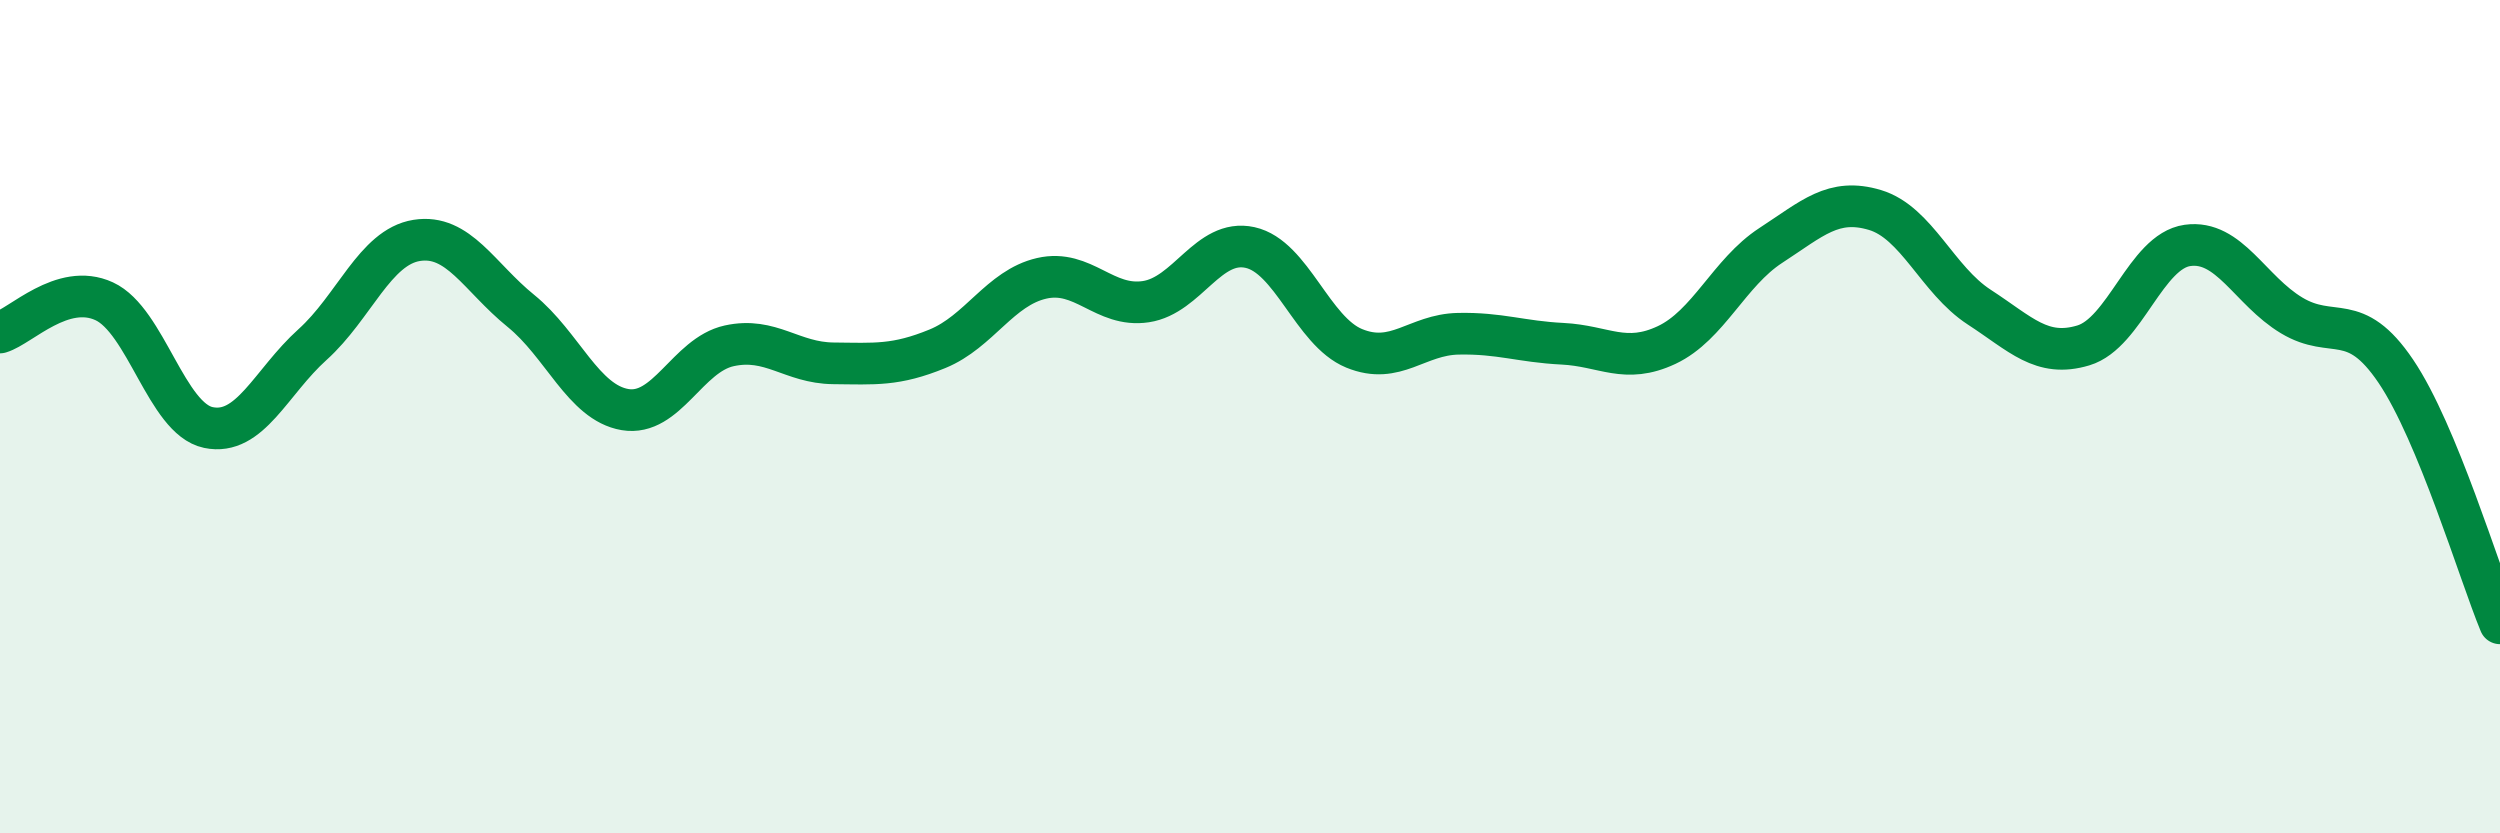
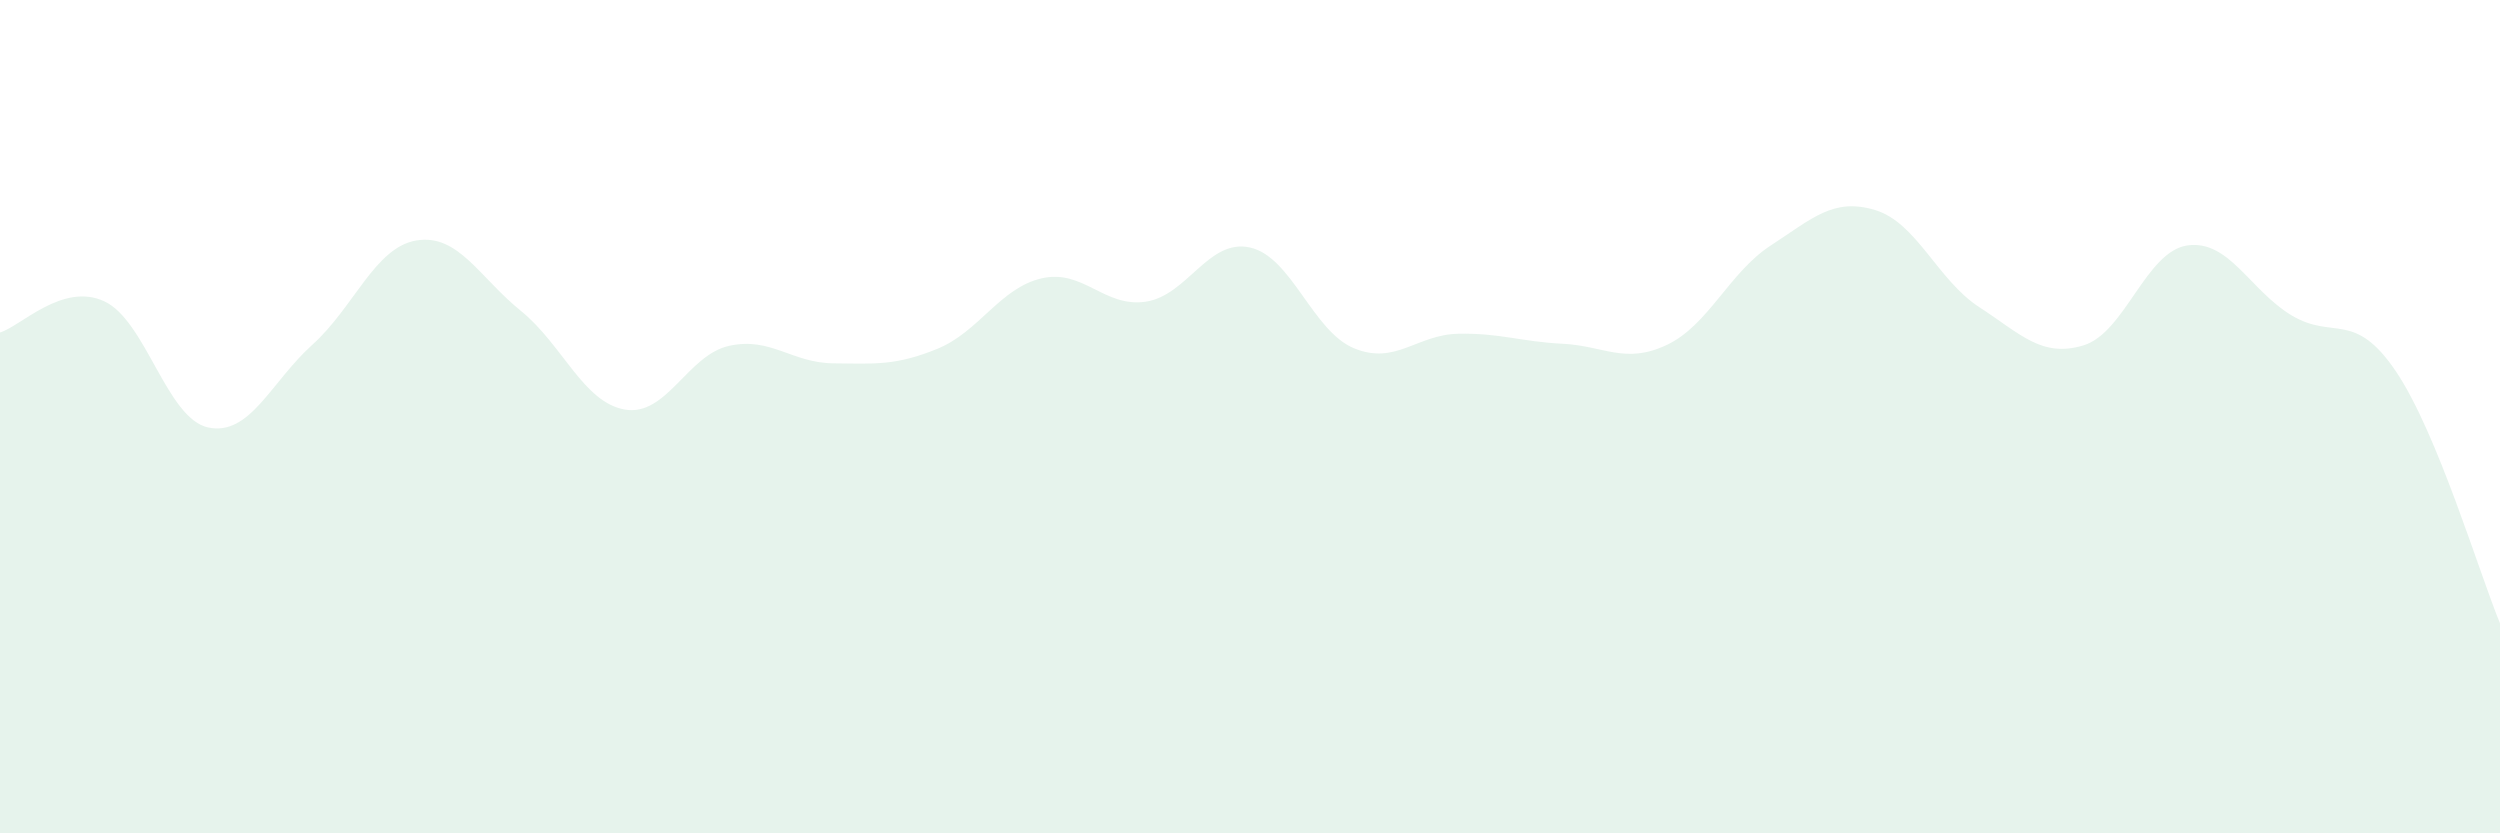
<svg xmlns="http://www.w3.org/2000/svg" width="60" height="20" viewBox="0 0 60 20">
  <path d="M 0,7.98 C 0.5,7.83 1.5,6.77 2.5,7.23 C 3.5,7.69 4,10.05 5,10.26 C 6,10.47 6.5,9.17 7.5,8.27 C 8.5,7.37 9,5.93 10,5.77 C 11,5.61 11.5,6.65 12.5,7.46 C 13.5,8.27 14,9.66 15,9.83 C 16,10 16.5,8.52 17.5,8.3 C 18.5,8.08 19,8.71 20,8.72 C 21,8.73 21.5,8.78 22.5,8.37 C 23.5,7.96 24,6.91 25,6.68 C 26,6.45 26.5,7.39 27.5,7.24 C 28.5,7.09 29,5.72 30,5.94 C 31,6.16 31.5,7.95 32.5,8.36 C 33.5,8.77 34,8.03 35,8.01 C 36,7.99 36.5,8.2 37.5,8.25 C 38.5,8.3 39,8.75 40,8.28 C 41,7.81 41.5,6.54 42.5,5.89 C 43.5,5.24 44,4.74 45,5.04 C 46,5.34 46.5,6.72 47.5,7.37 C 48.5,8.02 49,8.59 50,8.29 C 51,7.99 51.5,6.03 52.5,5.89 C 53.5,5.75 54,6.97 55,7.57 C 56,8.17 56.5,7.43 57.5,8.91 C 58.5,10.39 59.5,13.75 60,14.96L60 20L0 20Z" fill="#008740" opacity="0.1" stroke-linecap="round" stroke-linejoin="round" />
-   <path d="M 0,7.98 C 0.5,7.83 1.5,6.77 2.5,7.23 C 3.5,7.69 4,10.05 5,10.26 C 6,10.47 6.5,9.17 7.5,8.27 C 8.5,7.37 9,5.93 10,5.77 C 11,5.61 11.5,6.65 12.5,7.46 C 13.5,8.27 14,9.66 15,9.83 C 16,10 16.5,8.52 17.5,8.3 C 18.5,8.08 19,8.71 20,8.72 C 21,8.73 21.5,8.78 22.5,8.37 C 23.5,7.96 24,6.91 25,6.68 C 26,6.45 26.5,7.39 27.5,7.24 C 28.5,7.09 29,5.72 30,5.94 C 31,6.16 31.5,7.95 32.5,8.36 C 33.5,8.77 34,8.03 35,8.01 C 36,7.99 36.5,8.2 37.5,8.25 C 38.5,8.3 39,8.75 40,8.28 C 41,7.81 41.5,6.54 42.5,5.89 C 43.5,5.24 44,4.74 45,5.04 C 46,5.34 46.5,6.72 47.5,7.37 C 48.5,8.02 49,8.59 50,8.29 C 51,7.99 51.5,6.03 52.5,5.89 C 53.5,5.75 54,6.97 55,7.57 C 56,8.17 56.5,7.43 57.5,8.91 C 58.5,10.39 59.5,13.75 60,14.96" stroke="#008740" stroke-width="1" fill="none" stroke-linecap="round" stroke-linejoin="round" />
</svg>